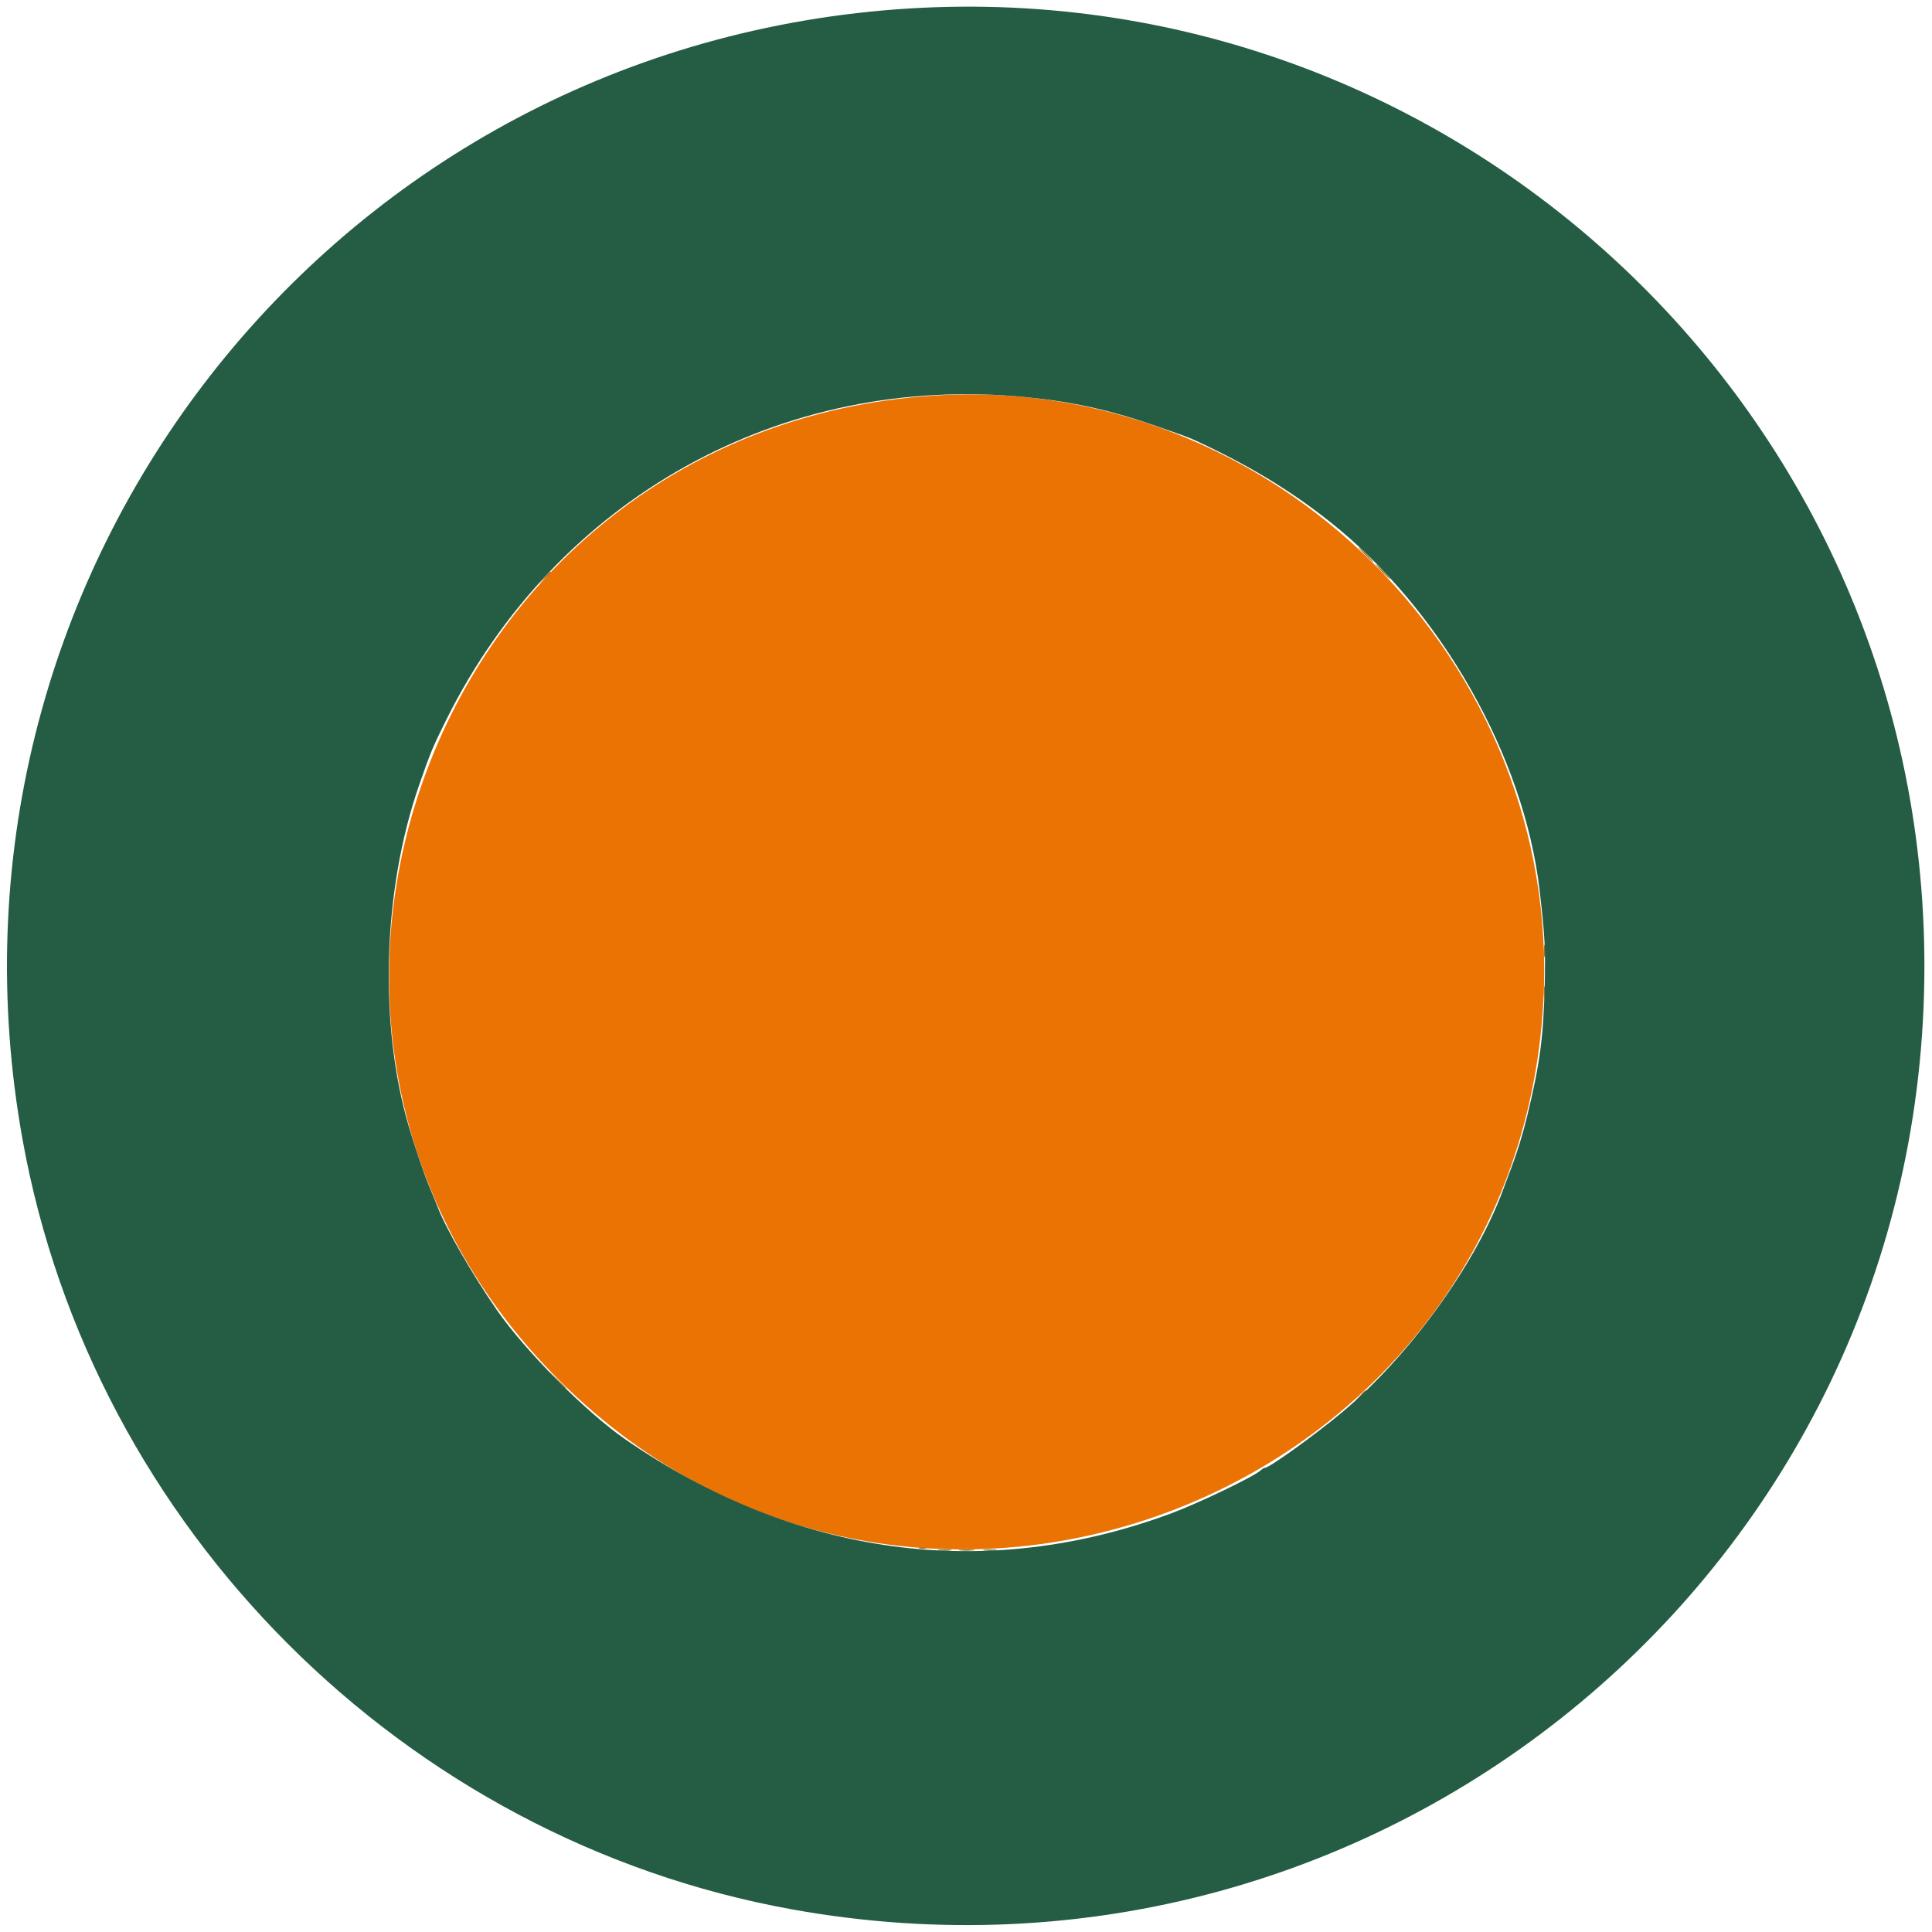
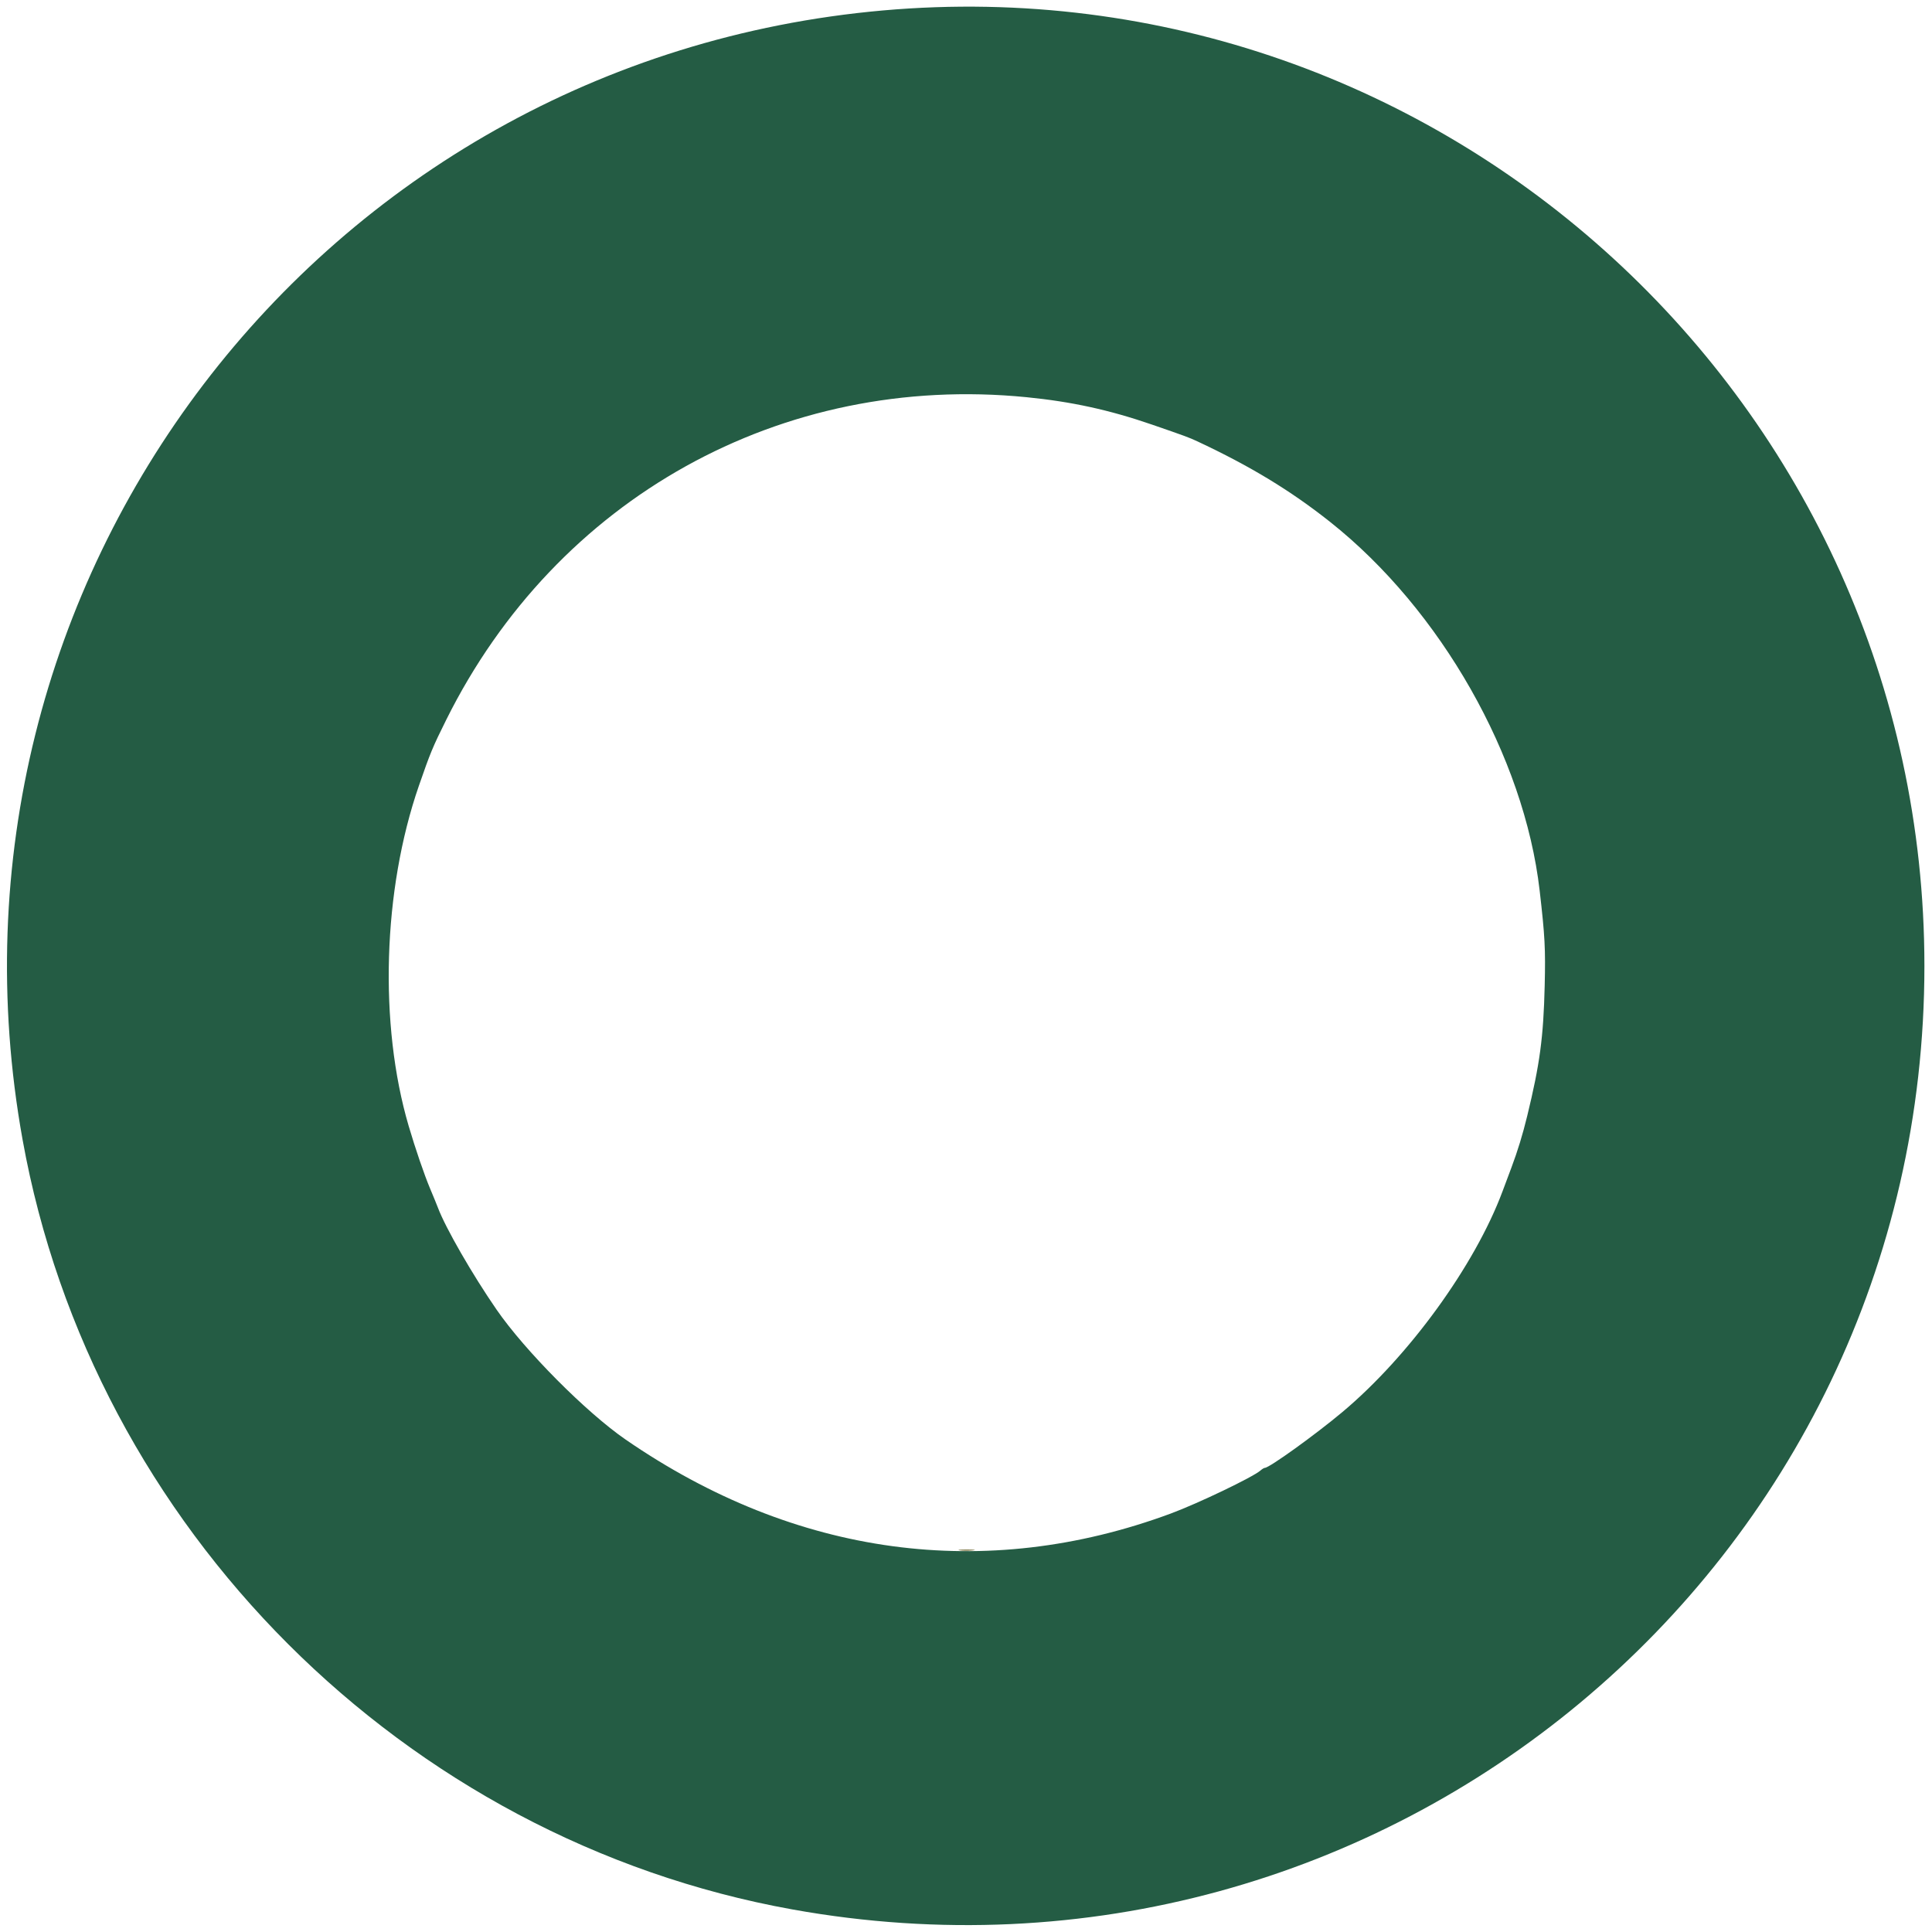
<svg xmlns="http://www.w3.org/2000/svg" id="svg" version="1.1" width="400" height="400" viewBox="0, 0, 400,400">
  <g id="svgg">
-     <path id="path0" d="M193.164 81.910 C 90.138 88.706,42.898 213.145,115.775 285.767 C 188.855 358.590,313.619 310.733,319.520 207.614 C 323.560 137.017,263.504 77.271,193.164 81.910 " stroke="none" fill="#eb7304" fill-rule="evenodd" />
    <path id="path1" d="M182.813 2.161 C 66.027 12.496,-16.142 120.335,4.673 235.952 C 19.152 316.375,83.625 380.848,164.048 395.327 C 286.594 417.389,398.428 324.190,398.428 200.000 C 398.428 83.484,298.628 -8.088,182.813 2.161 M212.543 82.236 C 221.861 83.159,229.679 84.866,238.477 87.899 C 245.296 90.250,246.196 90.582,247.852 91.356 C 258.822 96.484,267.205 101.570,275.391 108.063 C 298.282 126.220,315.569 156.632,318.768 184.375 C 319.860 193.838,319.997 196.438,319.811 204.102 C 319.552 214.793,318.815 220.278,316.192 231.055 C 315.257 234.897,314.221 238.278,312.901 241.797 C 312.216 243.623,311.393 245.820,311.072 246.680 C 305.357 261.990,291.706 280.799,277.930 292.347 C 272.318 297.051,262.791 303.906,261.866 303.906 C 261.711 303.906,261.307 304.152,260.968 304.452 C 259.441 305.803,248.027 311.278,242.383 313.367 C 203.977 327.580,164.659 322.246,129.545 298.058 C 121.375 292.430,108.675 279.646,102.812 271.148 C 97.784 263.859,92.244 254.234,90.676 250.060 C 90.462 249.490,89.731 247.705,89.051 246.094 C 87.861 243.275,85.980 237.780,84.615 233.137 C 78.417 212.050,79.247 184.291,86.723 162.695 C 89.089 155.862,89.582 154.673,92.392 149.023 C 115.239 103.092,161.799 77.211,212.543 82.236 " stroke="none" fill="#245c44" fill-rule="evenodd" />
    <path id="path2" d="M198.722 320.985 C 199.415 321.071,200.646 321.073,201.456 320.988 C 202.267 320.904,201.699 320.833,200.195 320.831 C 198.691 320.830,198.028 320.899,198.722 320.985 " stroke="none" fill="#6b642d" fill-rule="evenodd" />
-     <path id="path3" d="M282.617 114.844 C 283.456 115.703,284.231 116.406,284.338 116.406 C 284.446 116.406,283.847 115.703,283.008 114.844 C 282.169 113.984,281.394 113.281,281.287 113.281 C 281.179 113.281,281.778 113.984,282.617 114.844 M286.133 118.359 C 286.972 119.219,287.746 119.922,287.854 119.922 C 287.961 119.922,287.363 119.219,286.523 118.359 C 285.684 117.500,284.910 116.797,284.802 116.797 C 284.695 116.797,285.294 117.500,286.133 118.359 M112.671 119.629 L 111.523 120.898 112.793 119.751 C 113.976 118.682,114.242 118.359,113.940 118.359 C 113.873 118.359,113.302 118.931,112.671 119.629 M319.648 196.875 C 319.648 198.057,319.722 198.540,319.811 197.949 C 319.901 197.358,319.901 196.392,319.811 195.801 C 319.722 195.210,319.648 195.693,319.648 196.875 M319.652 205.664 C 319.654 206.953,319.727 207.433,319.814 206.731 C 319.901 206.029,319.899 204.975,319.810 204.388 C 319.721 203.801,319.650 204.375,319.652 205.664 M115.218 285.645 C 116.837 287.369,117.188 287.679,117.188 287.386 C 117.188 287.323,116.353 286.488,115.332 285.531 L 113.477 283.789 115.218 285.645 M190.332 320.582 C 190.708 320.680,191.323 320.680,191.699 320.582 C 192.075 320.484,191.768 320.403,191.016 320.403 C 190.264 320.403,189.956 320.484,190.332 320.582 " stroke="none" fill="#9f6c1d" fill-rule="evenodd" />
-     <path id="path4" d="M281.421 289.160 L 280.273 290.430 281.543 289.282 C 282.241 288.651,282.813 288.080,282.813 288.013 C 282.813 287.711,282.490 287.977,281.421 289.160 M194.441 320.986 C 195.143 321.073,196.197 321.071,196.784 320.982 C 197.371 320.893,196.797 320.822,195.508 320.824 C 194.219 320.826,193.738 320.899,194.441 320.986 M203.816 320.986 C 204.518 321.073,205.572 321.071,206.159 320.982 C 206.746 320.893,206.172 320.822,204.883 320.824 C 203.594 320.826,203.113 320.899,203.816 320.986 " stroke="none" fill="#4f6434" fill-rule="evenodd" />
  </g>
</svg>